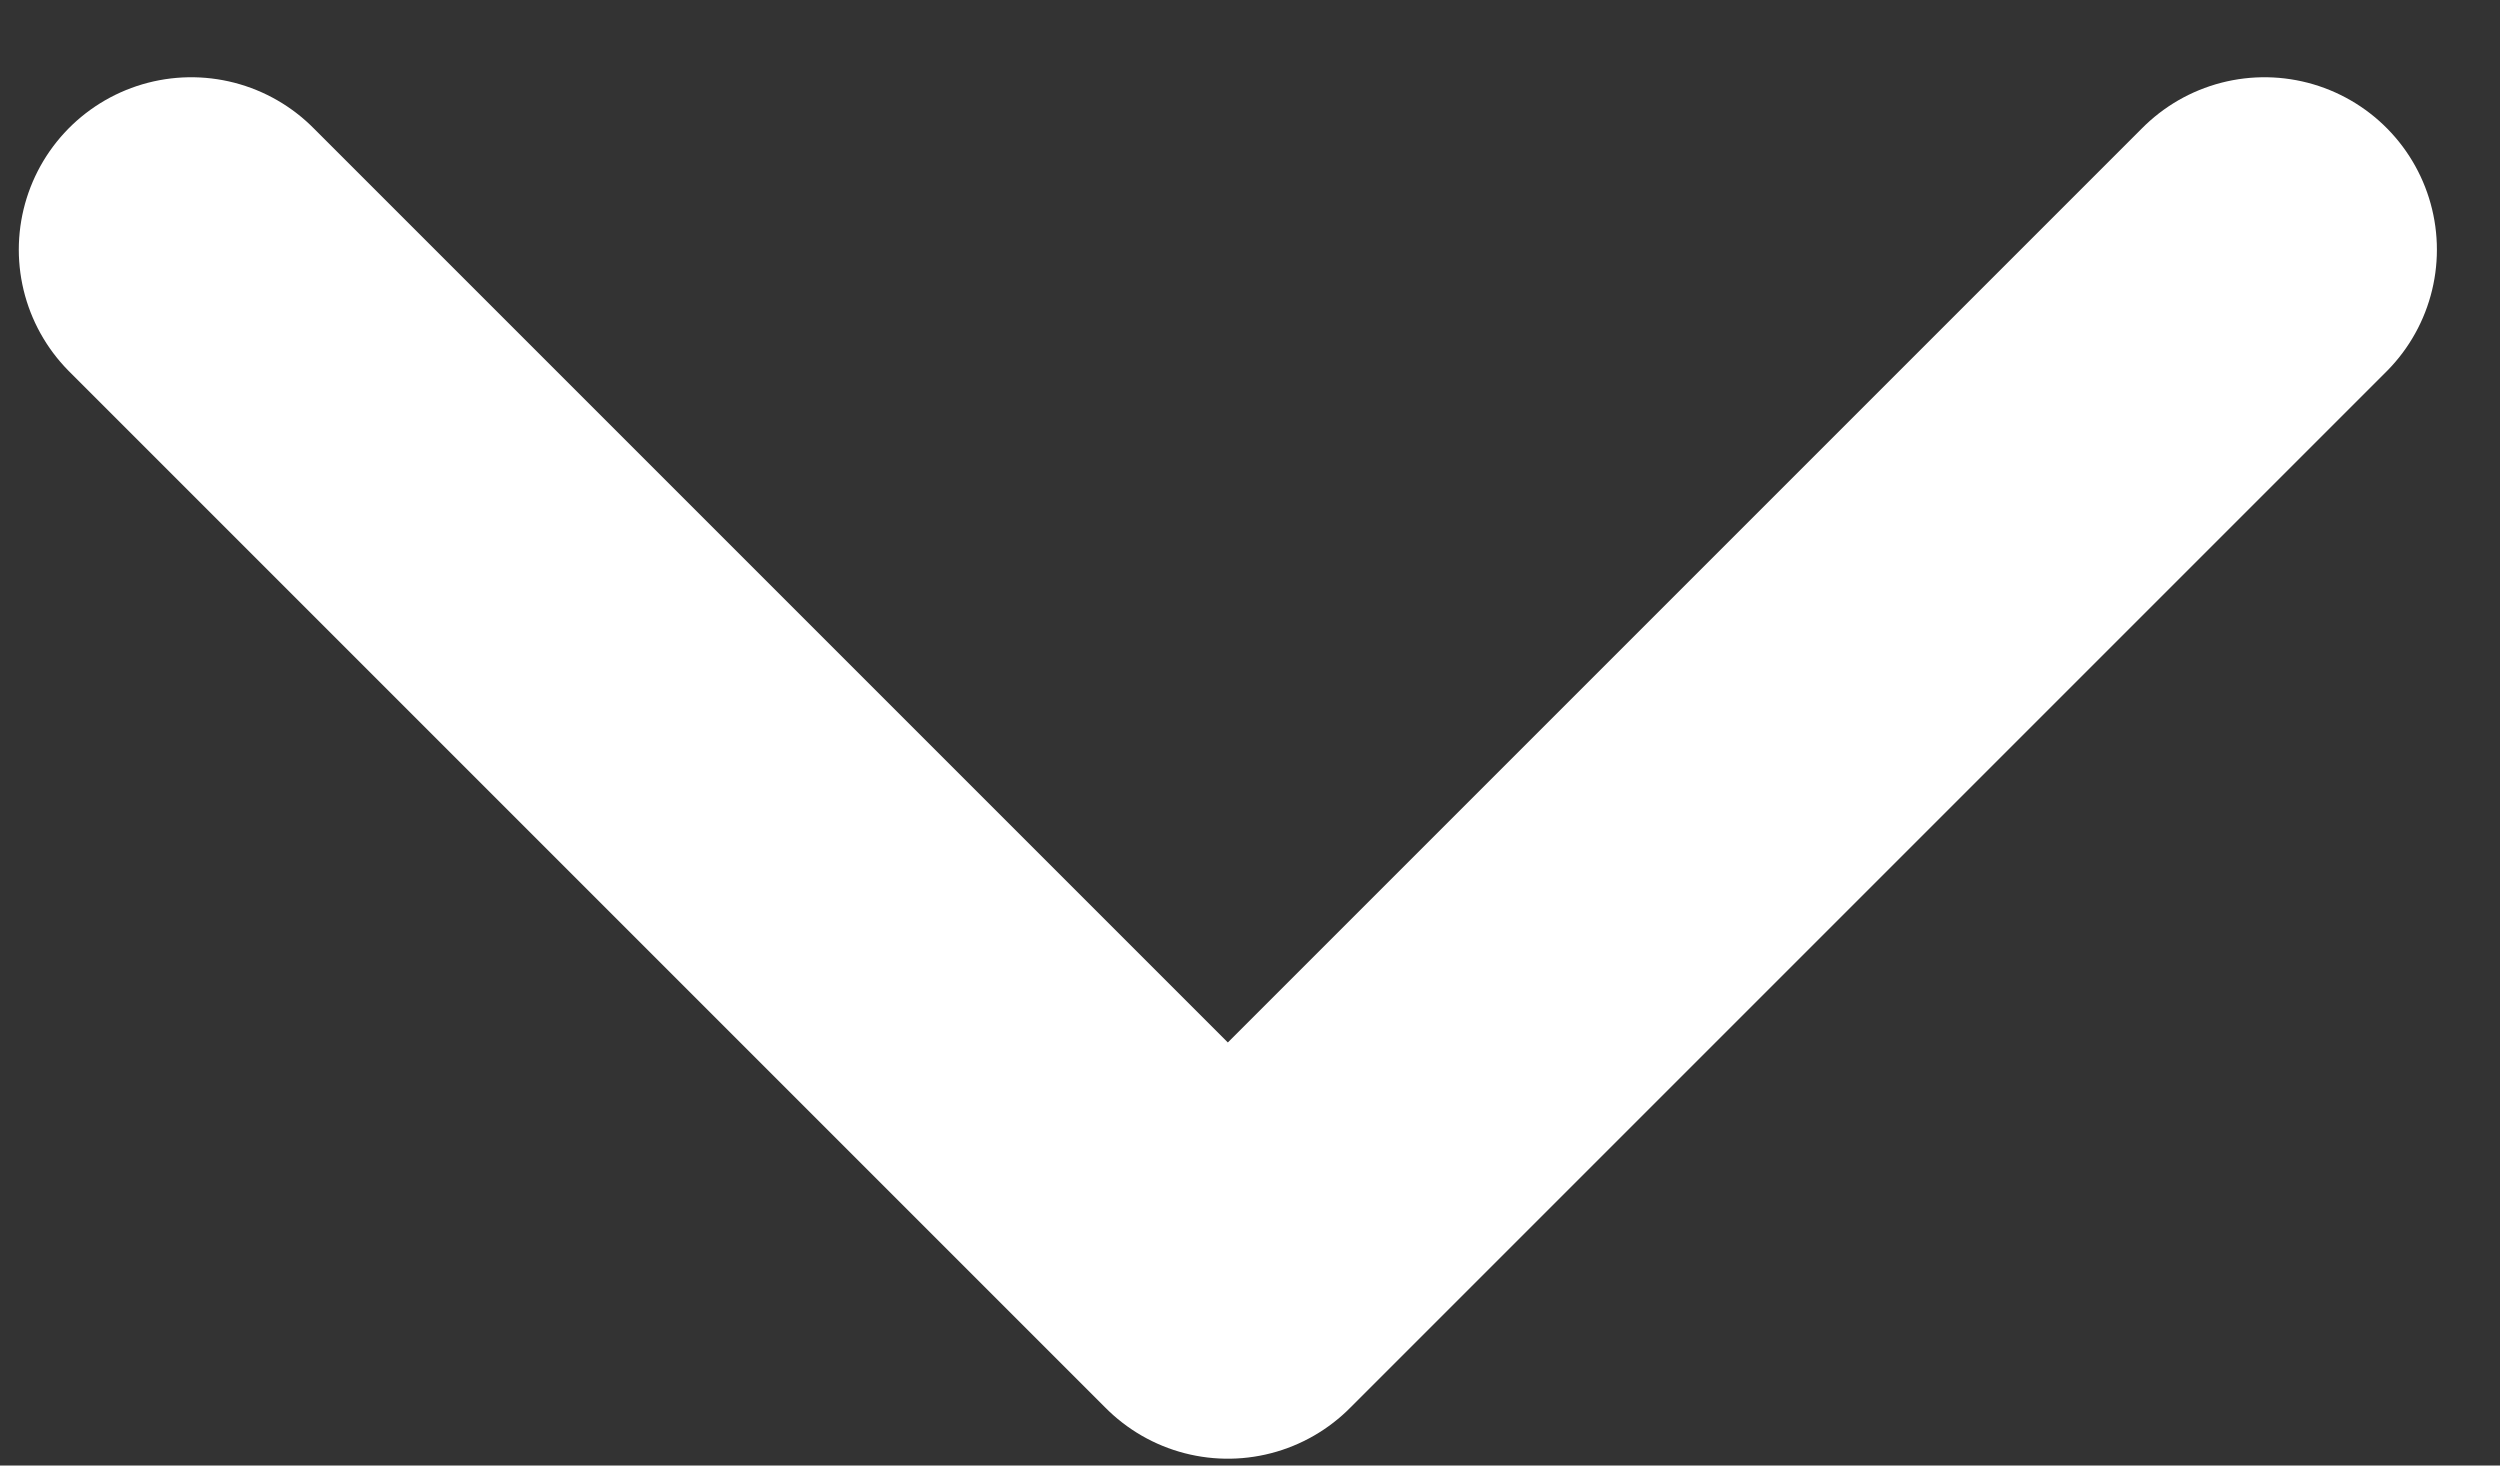
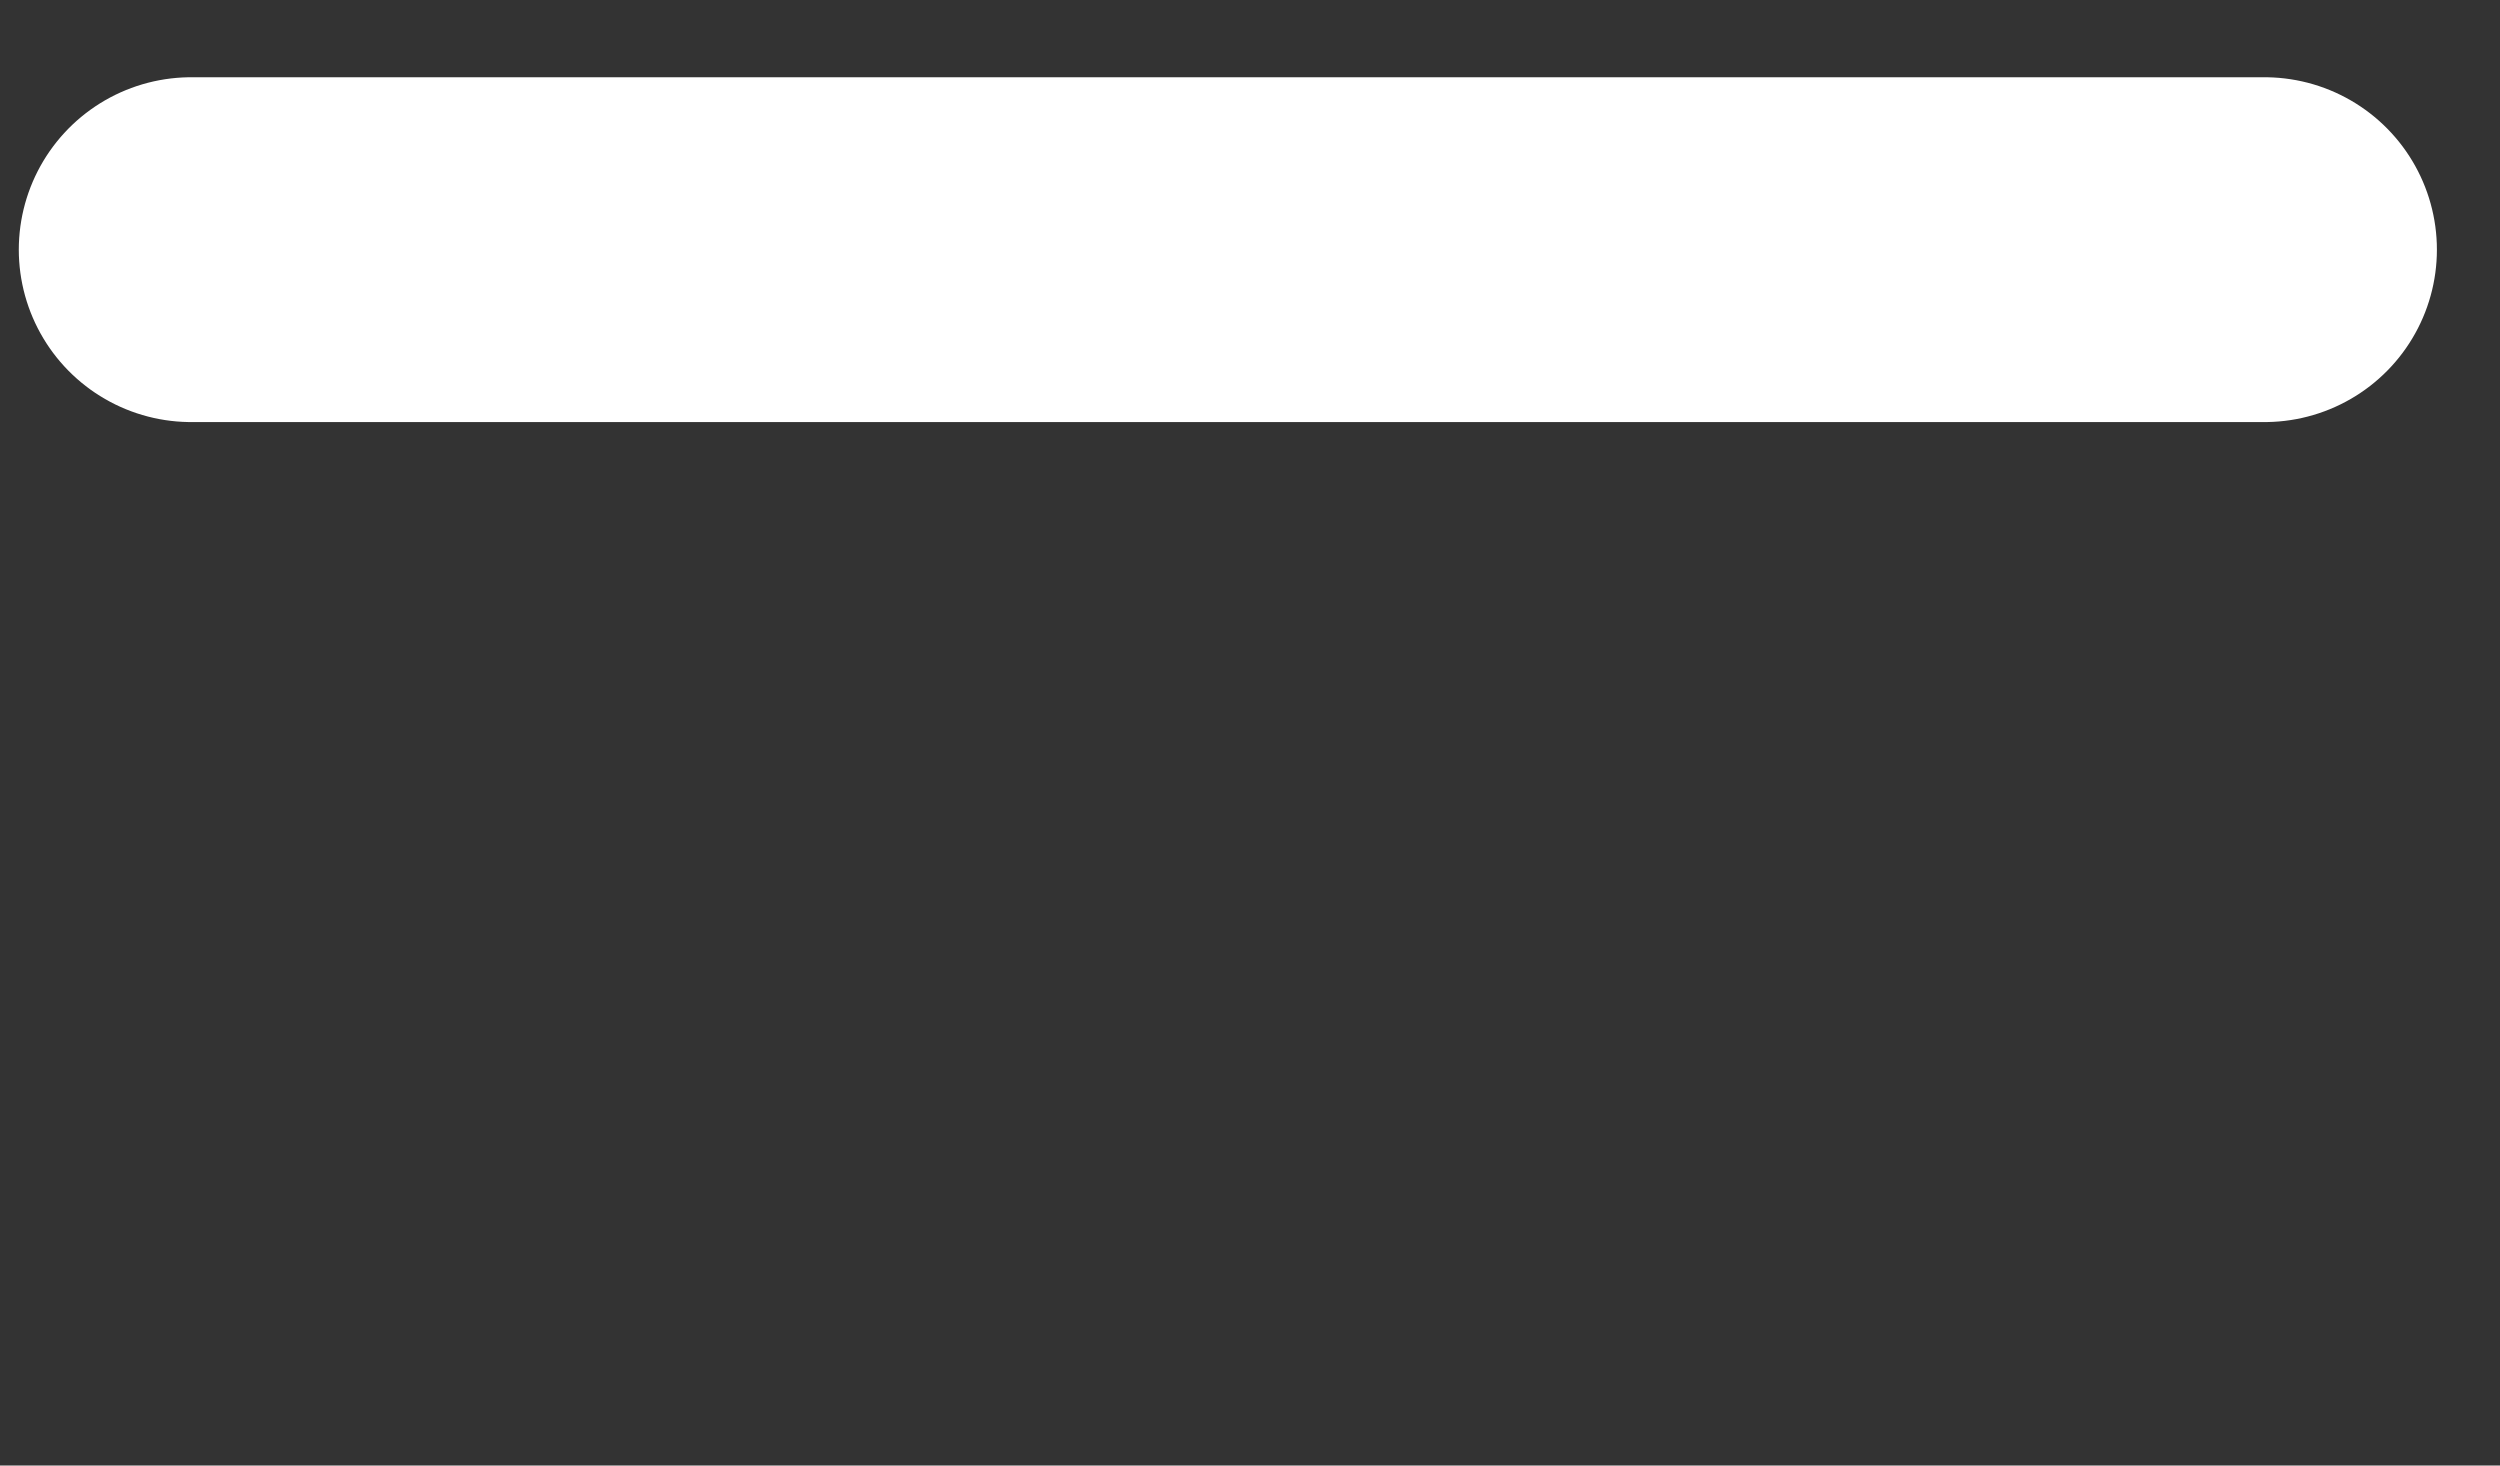
<svg xmlns="http://www.w3.org/2000/svg" width="29" height="17" viewBox="0 0 29 17" fill="none">
  <rect x="0" y="0" width="29" height="17" fill="#333333" stroke="none" />
-   <path d="M2.218 2.896L14.243 14.921L26.268 2.896" stroke="white" stroke-width="4" stroke-linecap="round" stroke-linejoin="round" />
+   <path d="M2.218 2.896L26.268 2.896" stroke="white" stroke-width="4" stroke-linecap="round" stroke-linejoin="round" />
</svg>